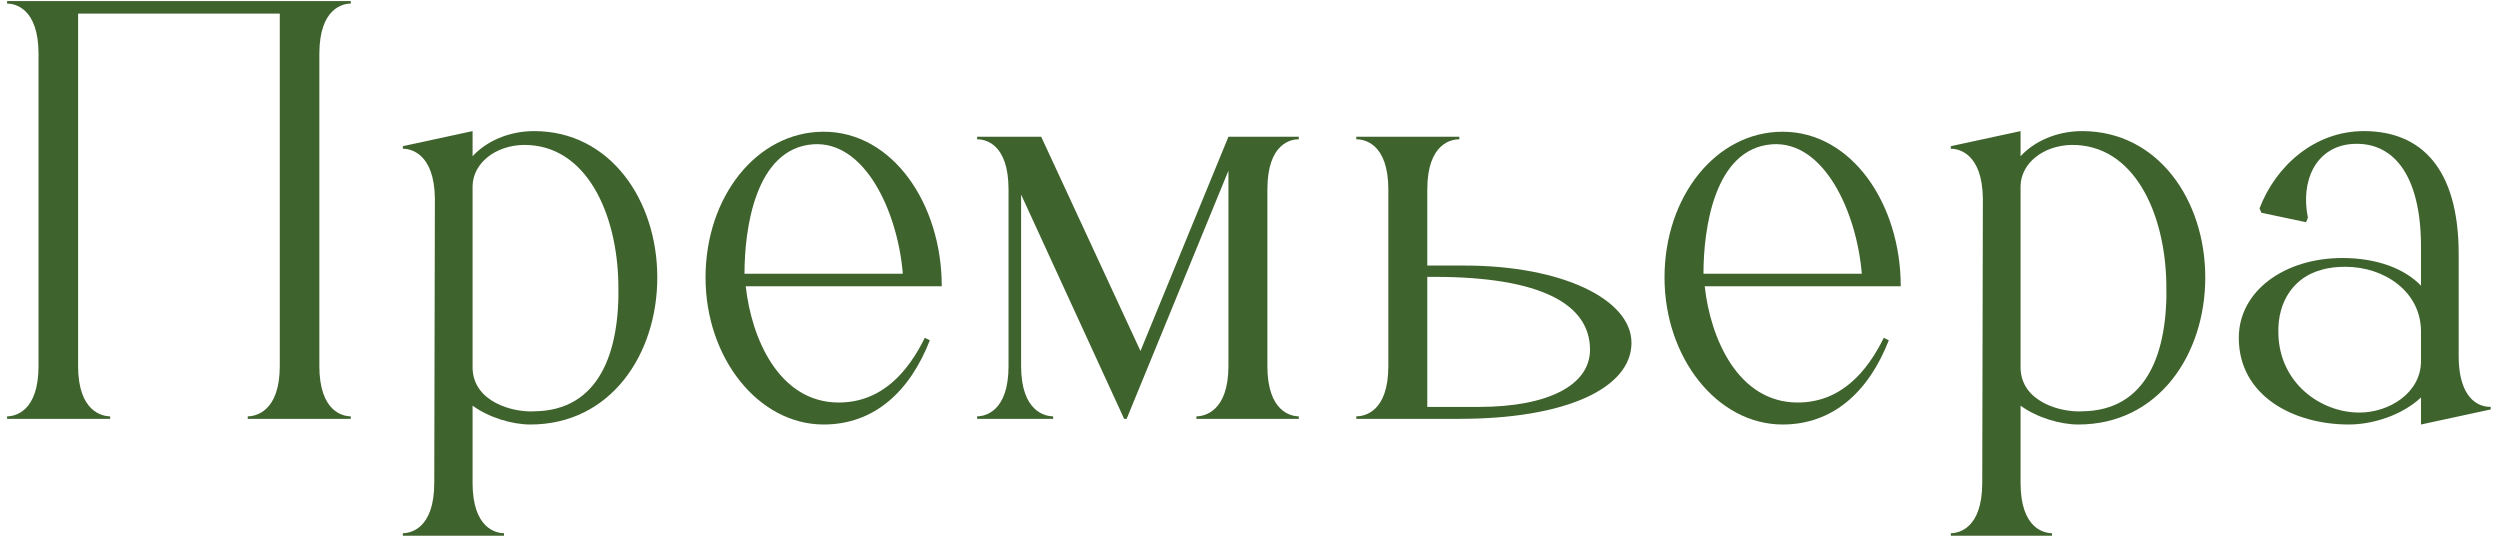
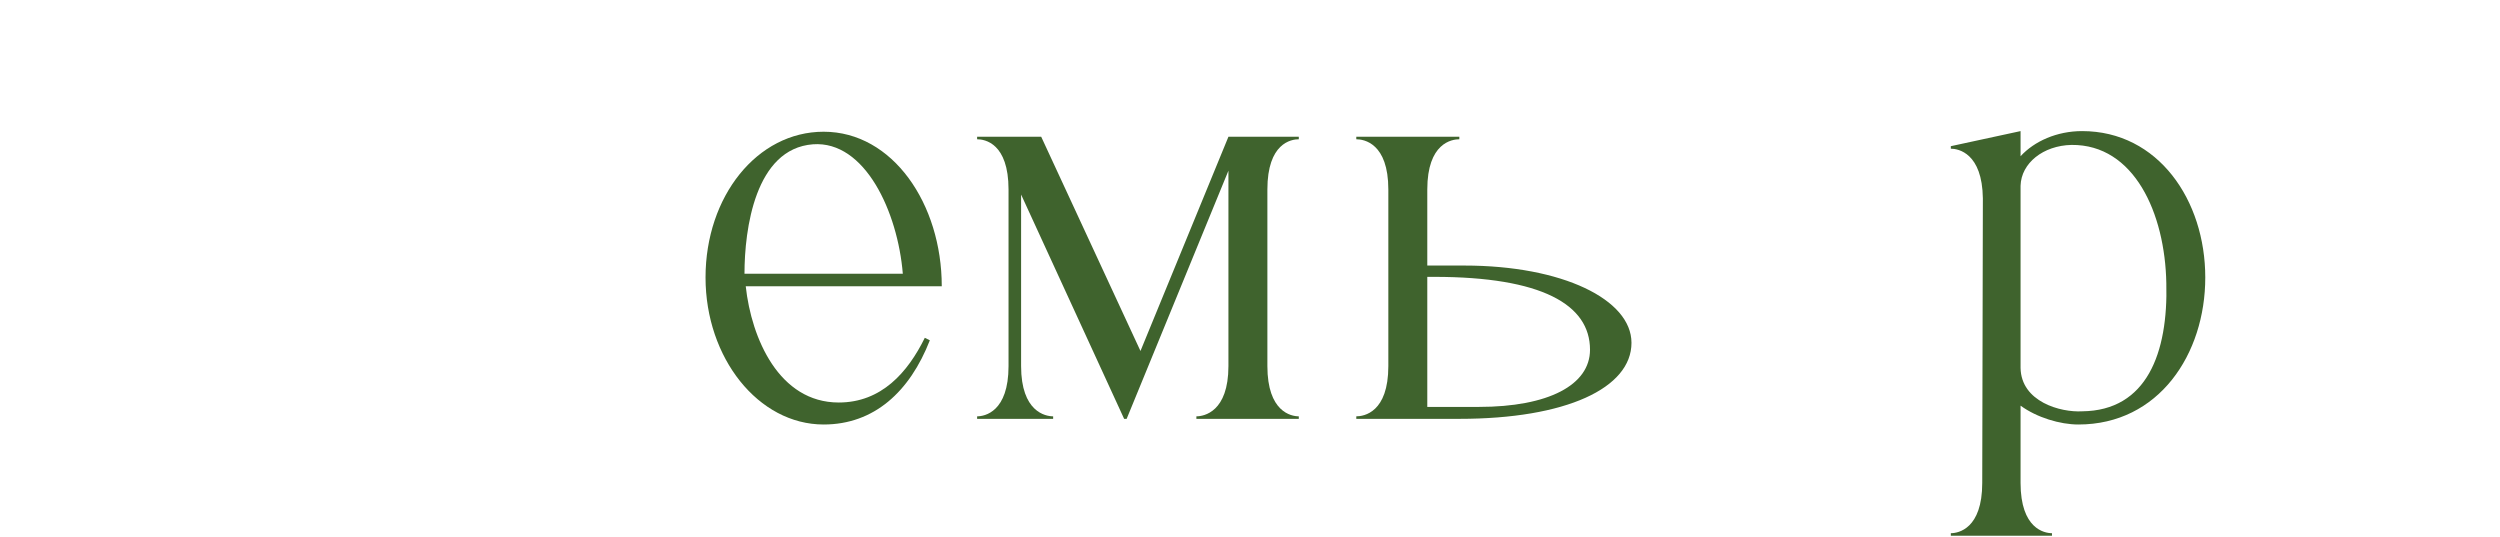
<svg xmlns="http://www.w3.org/2000/svg" width="191" height="41" viewBox="0 0 191 41" fill="none">
-   <path d="M2.943 4.112C2.943 0.608 1.119 0.272 0.543 0.272V0.08H26.799V0.272C26.223 0.272 24.399 0.608 24.399 4.112V27.968C24.399 31.472 26.223 31.808 26.799 31.808V32H18.927V31.808C19.503 31.808 21.375 31.472 21.375 27.968V1.04H5.967V27.968C5.967 31.472 7.839 31.808 8.415 31.808V32H0.543V31.808C1.119 31.808 2.943 31.472 2.943 27.968V4.112Z" fill="#3F632D" />
-   <path d="M30.777 11.36V11.168L36.105 10.016V11.936C37.161 10.784 38.889 10.016 40.809 10.016C46.617 10.016 50.217 15.296 50.217 21.2C50.217 27.056 46.665 32.432 40.521 32.432C39.129 32.432 37.353 31.904 36.105 30.992V36.896C36.105 40.4 37.929 40.736 38.505 40.736V40.928H30.777V40.736C31.353 40.736 33.177 40.4 33.177 36.896L33.225 15.152C33.177 11.696 31.353 11.36 30.777 11.36ZM39.993 11.072C37.833 11.12 36.153 12.464 36.105 14.192V28.112C36.153 30.704 39.177 31.52 40.809 31.424C45.753 31.376 47.385 26.96 47.241 21.632C47.145 16.304 44.793 11.024 39.993 11.072Z" fill="#3F632D" />
  <path d="M71.039 26C69.503 29.936 66.767 32.432 62.927 32.432C57.935 32.432 53.903 27.344 53.903 21.2C53.903 15.008 57.839 10.064 62.927 10.064C68.207 10.064 71.951 15.584 71.951 21.872H56.975C57.407 25.856 59.519 30.752 64.079 30.752C67.343 30.752 69.359 28.448 70.655 25.808L71.039 26ZM62.111 11.024C57.695 11.36 56.879 17.504 56.879 20.912H68.975C68.591 16.208 66.095 10.736 62.111 11.024Z" fill="#3F632D" />
  <path d="M78.012 27.968C78.012 31.472 79.884 31.808 80.46 31.808V32H74.652V31.808C75.228 31.808 77.052 31.472 77.052 27.968V14.48C77.052 10.928 75.228 10.64 74.652 10.64V10.448H79.548L87.132 26.816L93.852 10.448H99.228V10.64C98.652 10.64 96.828 10.928 96.828 14.48V27.968C96.828 31.472 98.652 31.808 99.228 31.808V32H91.404V31.808C91.98 31.808 93.852 31.472 93.852 27.968V13.04L86.076 32H85.884L78.012 14.864V27.968Z" fill="#3F632D" />
  <path d="M124.645 26.192C124.645 29.648 119.653 32 111.493 32H103.621V31.808C104.197 31.808 106.069 31.52 106.069 27.968V14.48C106.069 10.928 104.197 10.64 103.621 10.64V10.448H111.493V10.64C110.917 10.64 109.045 10.928 109.045 14.48V20.288H111.877C119.365 20.288 124.645 22.88 124.645 26.192ZM121.477 26.72C121.477 23.264 117.781 21.152 109.573 21.152H109.045V31.088H112.981C118.309 31.088 121.477 29.408 121.477 26.72Z" fill="#3F632D" />
-   <path d="M144.305 26C142.769 29.936 140.033 32.432 136.193 32.432C131.201 32.432 127.169 27.344 127.169 21.2C127.169 15.008 131.105 10.064 136.193 10.064C141.473 10.064 145.217 15.584 145.217 21.872H130.241C130.673 25.856 132.785 30.752 137.345 30.752C140.609 30.752 142.625 28.448 143.921 25.808L144.305 26ZM135.377 11.024C130.961 11.36 130.145 17.504 130.145 20.912H142.241C141.857 16.208 139.361 10.736 135.377 11.024Z" fill="#3F632D" />
  <path d="M149.043 11.36V11.168L154.371 10.016V11.936C155.427 10.784 157.155 10.016 159.075 10.016C164.883 10.016 168.483 15.296 168.483 21.2C168.483 27.056 164.931 32.432 158.787 32.432C157.395 32.432 155.619 31.904 154.371 30.992V36.896C154.371 40.4 156.195 40.736 156.771 40.736V40.928H149.043V40.736C149.619 40.736 151.443 40.4 151.443 36.896L151.491 15.152C151.443 11.696 149.619 11.36 149.043 11.36ZM158.259 11.072C156.099 11.12 154.419 12.464 154.371 14.192V28.112C154.419 30.704 157.443 31.52 159.075 31.424C164.019 31.376 165.651 26.96 165.507 21.632C165.411 16.304 163.059 11.024 158.259 11.072Z" fill="#3F632D" />
-   <path d="M190.292 31.088V31.28L184.964 32.432V30.368C183.524 31.712 181.316 32.432 179.444 32.432C175.268 32.432 171.044 30.272 171.044 25.808C171.044 22.256 174.5 19.712 178.964 19.712C181.604 19.712 183.716 20.528 184.964 21.824V18.848C184.964 13.328 182.804 10.64 179.444 11.024C176.948 11.36 175.748 13.76 176.324 16.64L176.18 16.976L172.772 16.256L172.628 15.92C173.876 12.656 176.852 10.016 180.596 10.016C184.964 10.016 187.844 12.848 187.844 19.424V27.248C187.844 29.792 188.852 31.088 190.292 31.088ZM174.068 25.52C174.164 29.264 177.284 31.52 180.26 31.52C182.516 31.52 184.964 30.032 184.964 27.584V25.328C184.964 22.256 182.132 20.384 179.204 20.384C178.58 20.384 177.956 20.432 177.332 20.624C175.364 21.152 173.972 22.928 174.068 25.52Z" fill="#3F632D" />
</svg>